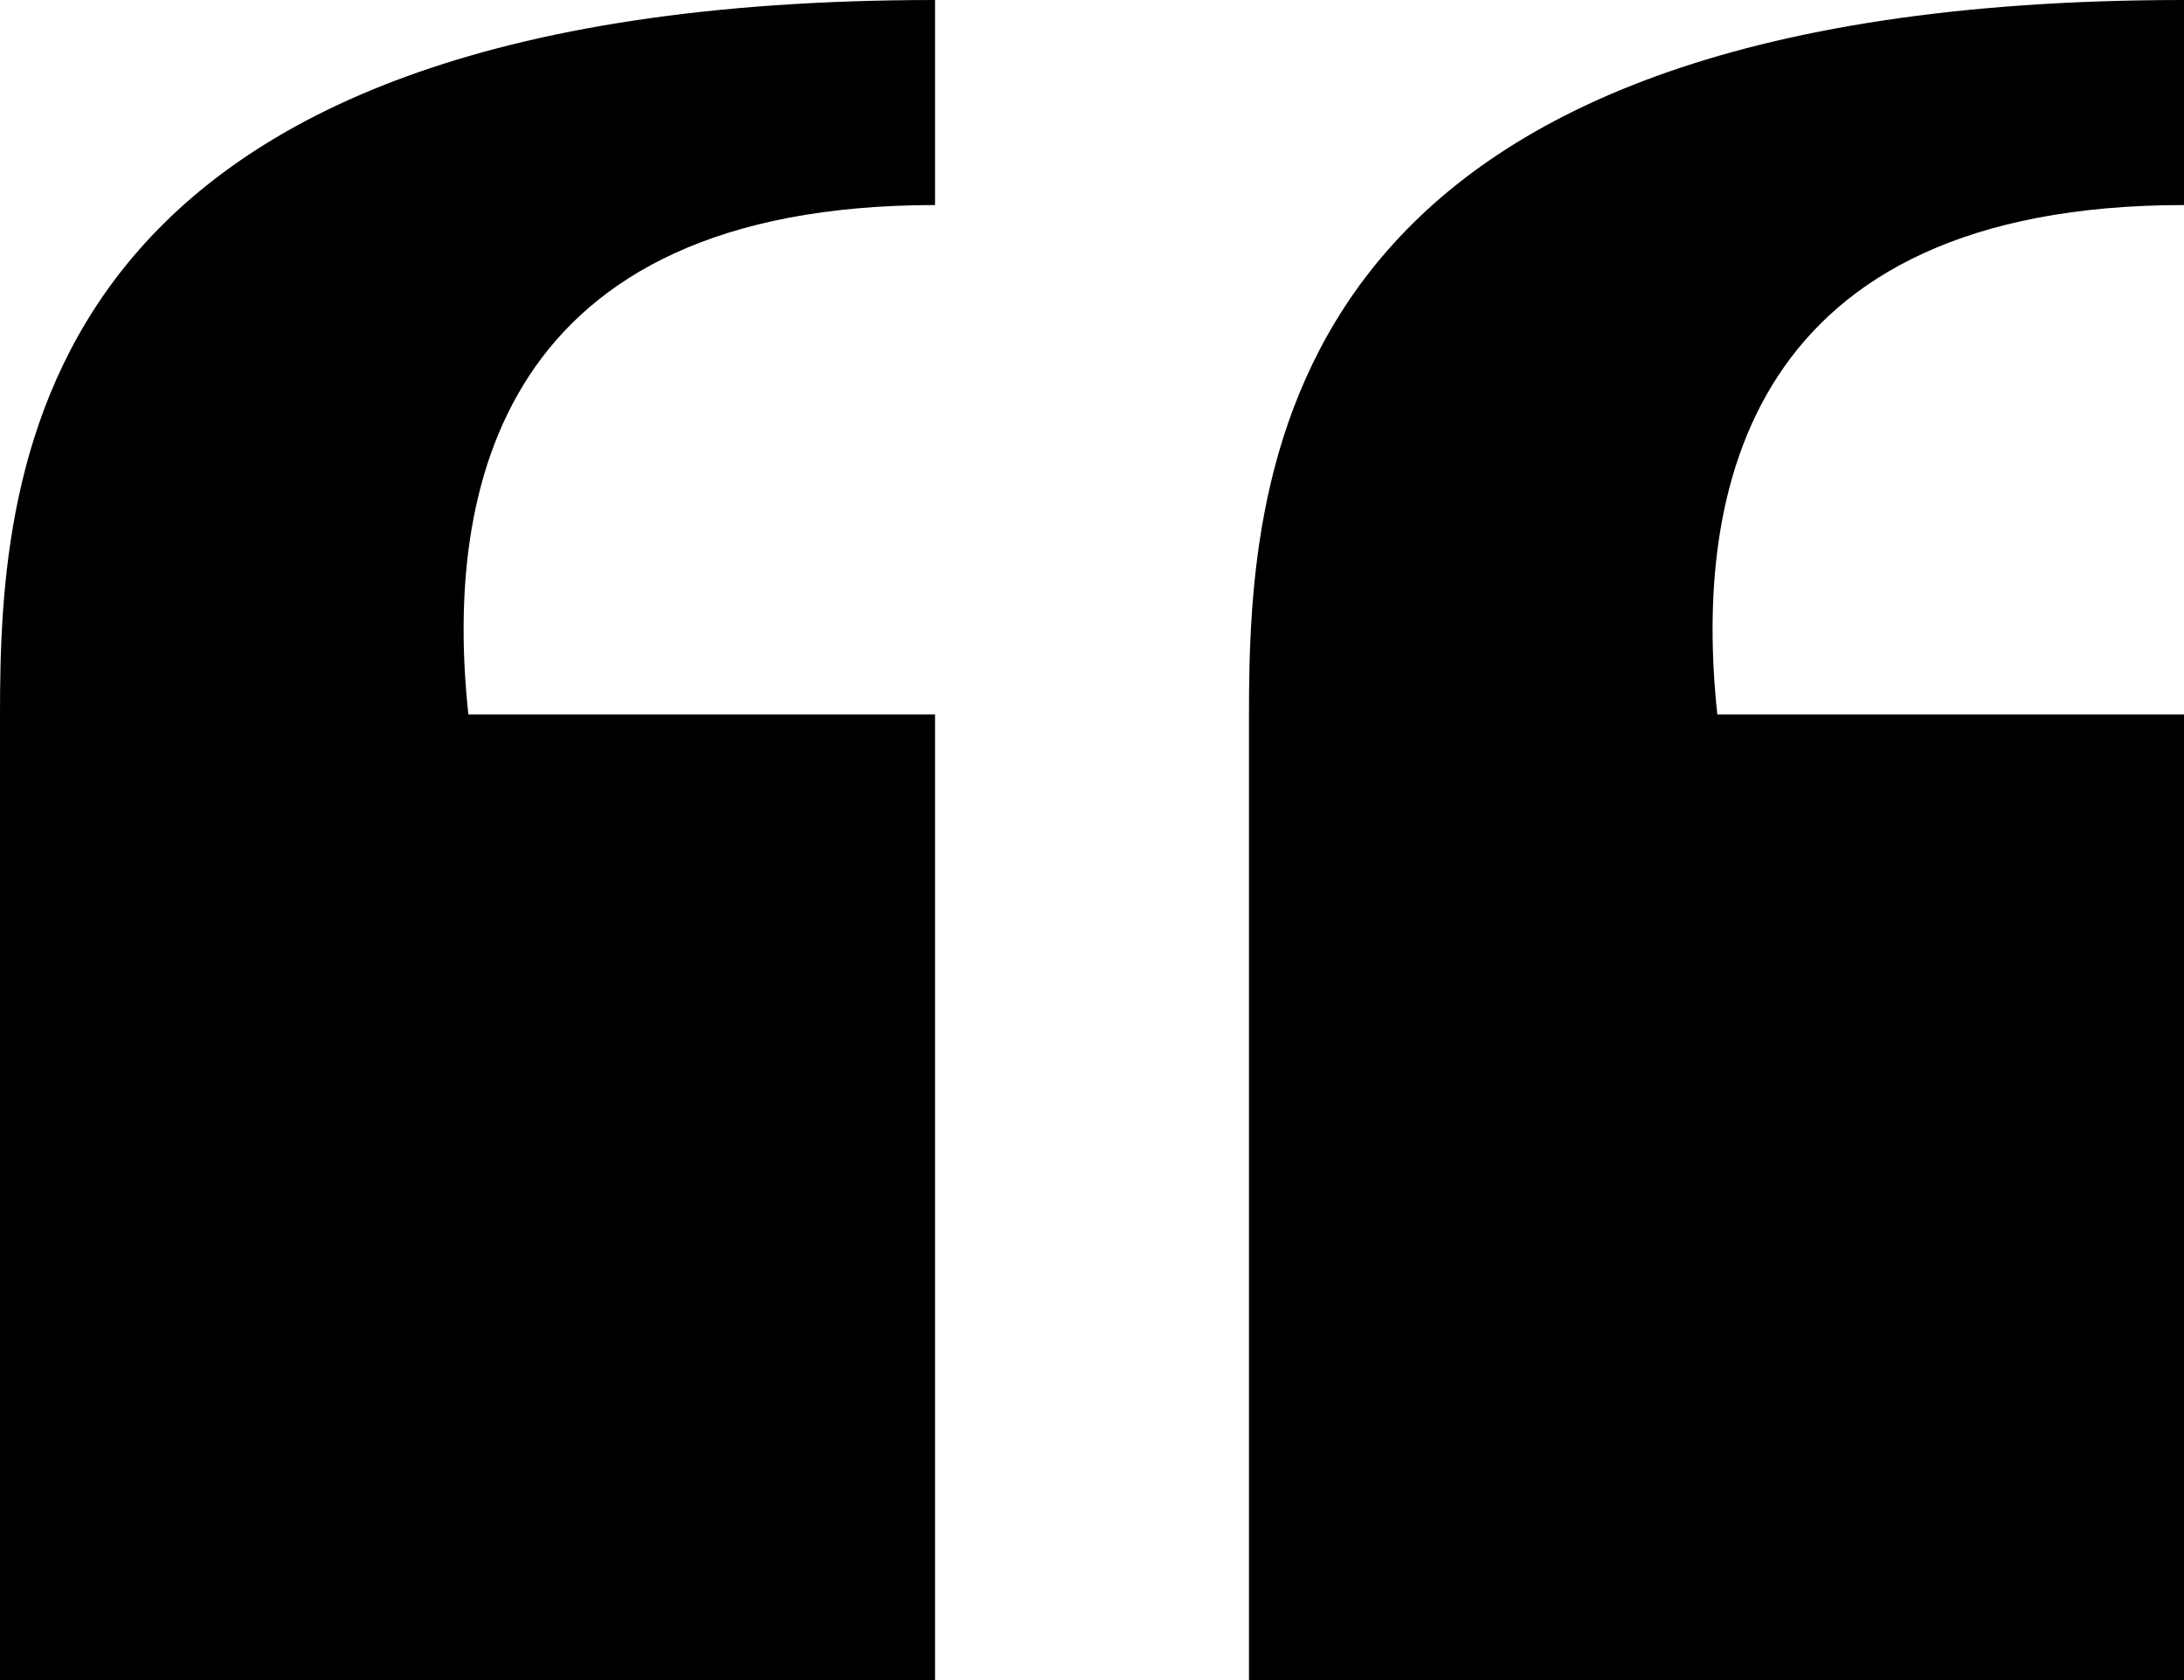
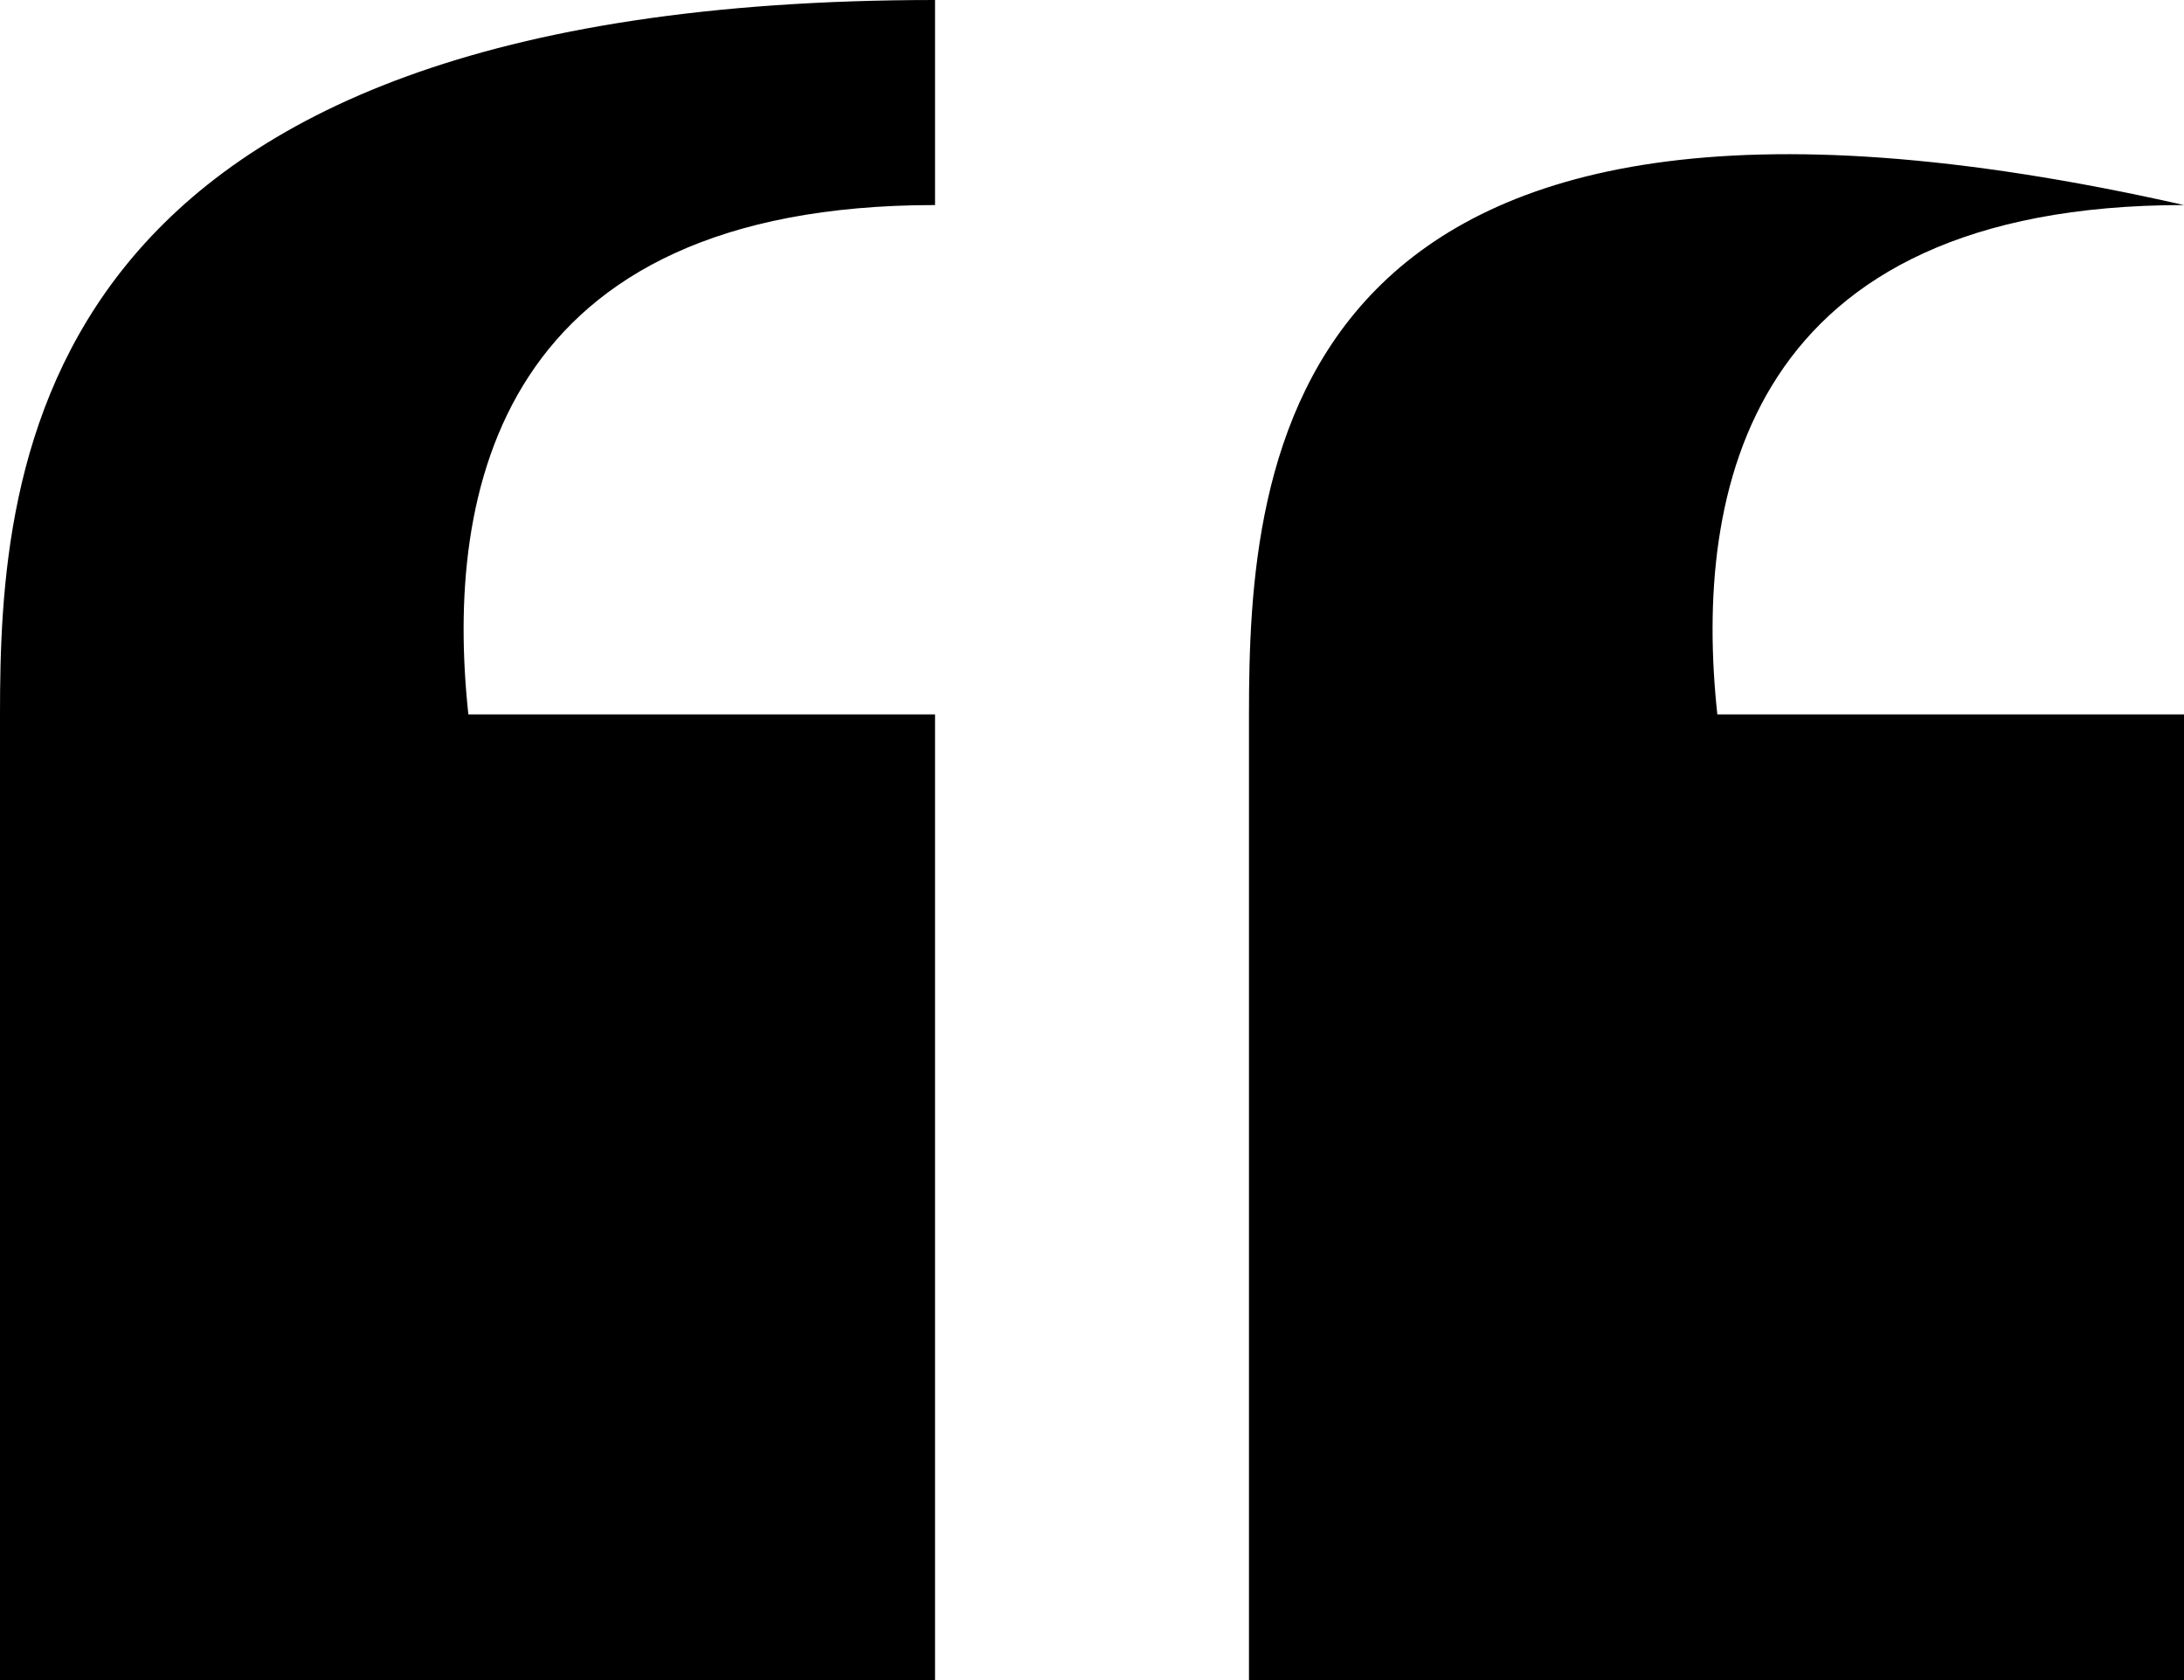
<svg xmlns="http://www.w3.org/2000/svg" width="130" height="100" viewBox="0 0 130 100" fill="none">
-   <path d="M130 42.522L102.222 42.522C100.788 29.211 104.037 12.205 130 12.205L130 0C76.002 -4.72063e-06 74.344 27.667 74.344 42.522L74.344 100L130 100L130 42.522ZM55.657 42.522L27.879 42.522C26.446 29.21 29.694 12.205 55.657 12.205L55.657 -6.49932e-06C1.66 -1.12199e-05 6.32353e-06 27.667 5.0249e-06 42.522L0 100L55.657 100L55.657 42.522Z" fill="black" />
+   <path d="M130 42.522L102.222 42.522C100.788 29.211 104.037 12.205 130 12.205C76.002 -4.72063e-06 74.344 27.667 74.344 42.522L74.344 100L130 100L130 42.522ZM55.657 42.522L27.879 42.522C26.446 29.21 29.694 12.205 55.657 12.205L55.657 -6.49932e-06C1.66 -1.12199e-05 6.32353e-06 27.667 5.0249e-06 42.522L0 100L55.657 100L55.657 42.522Z" fill="black" />
</svg>